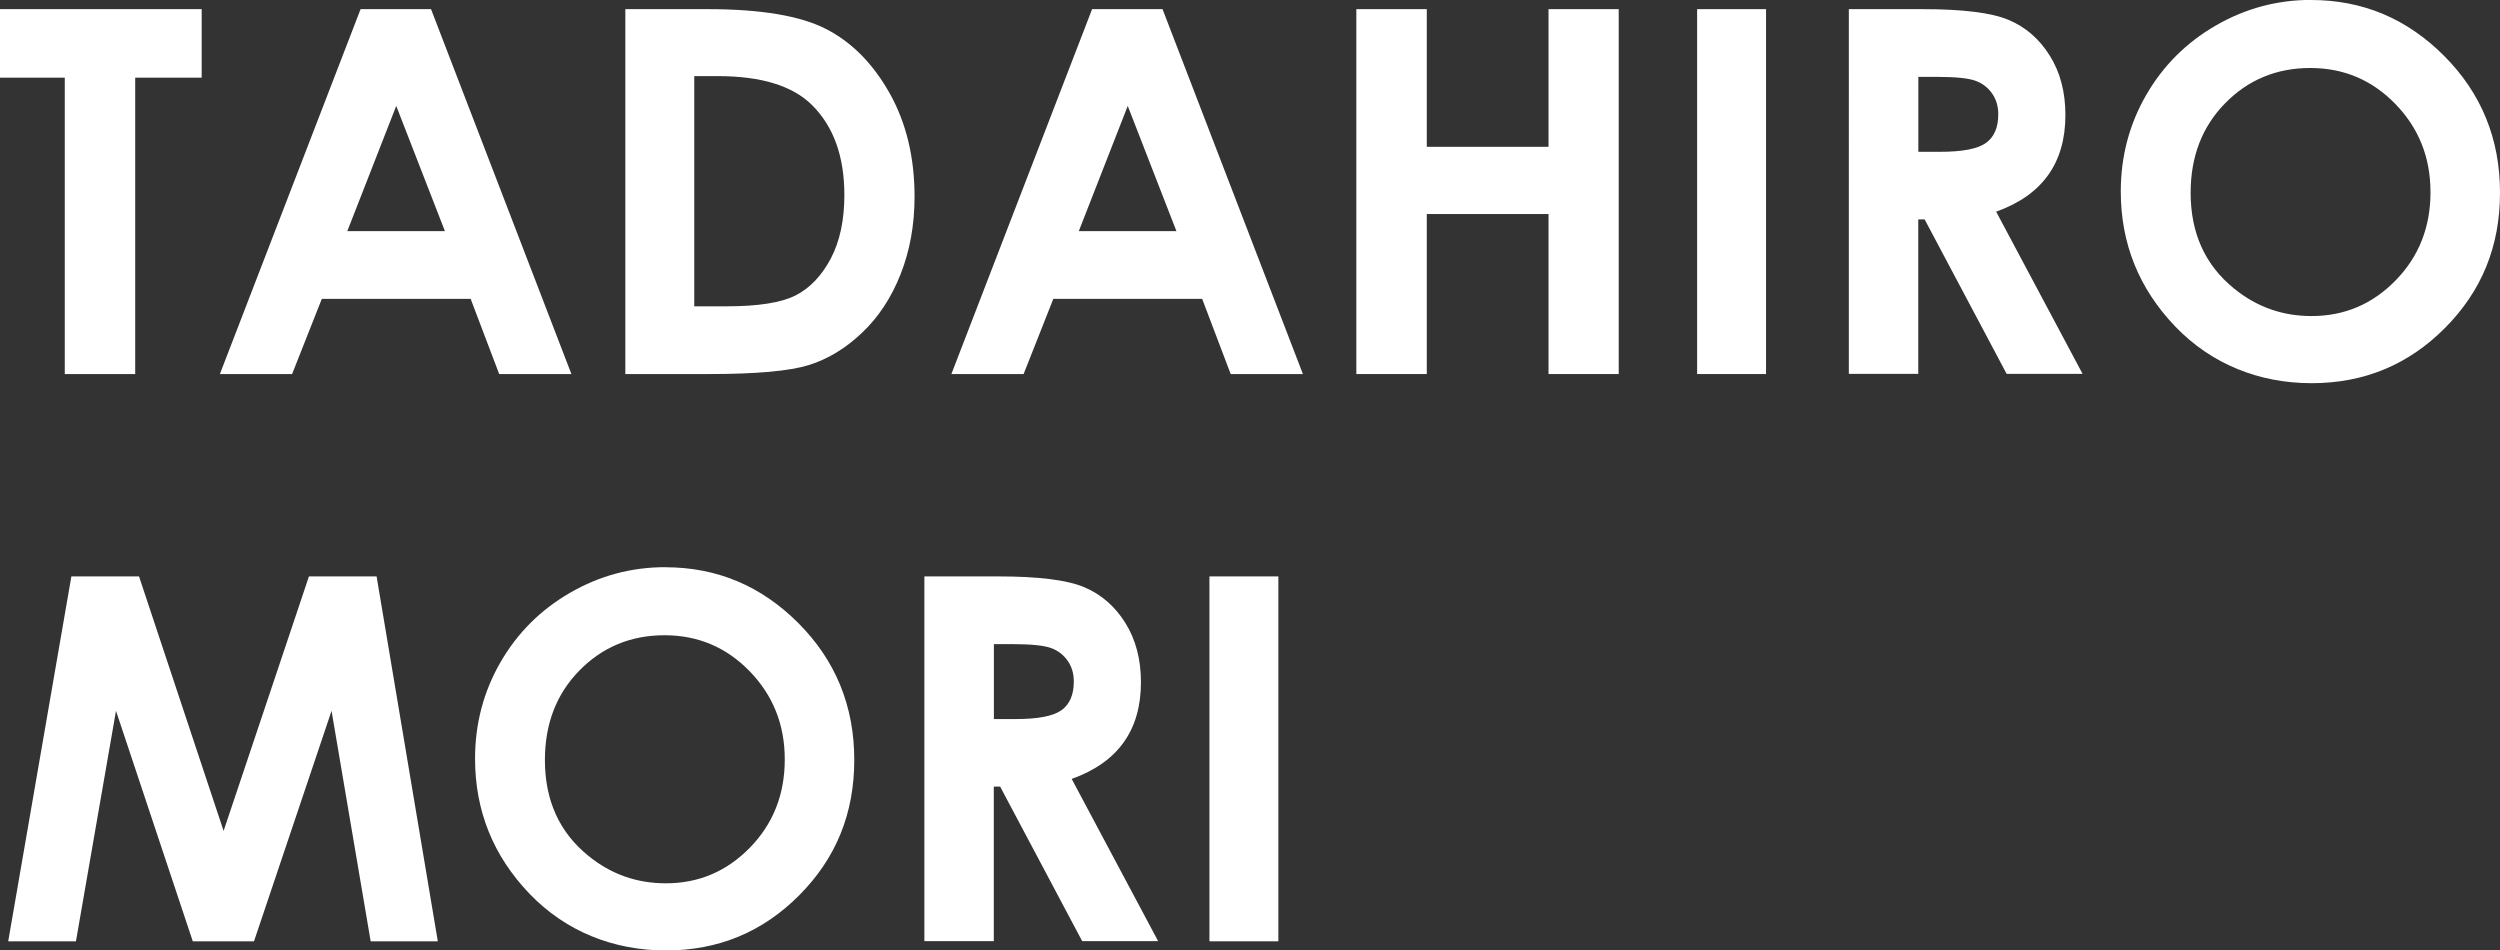
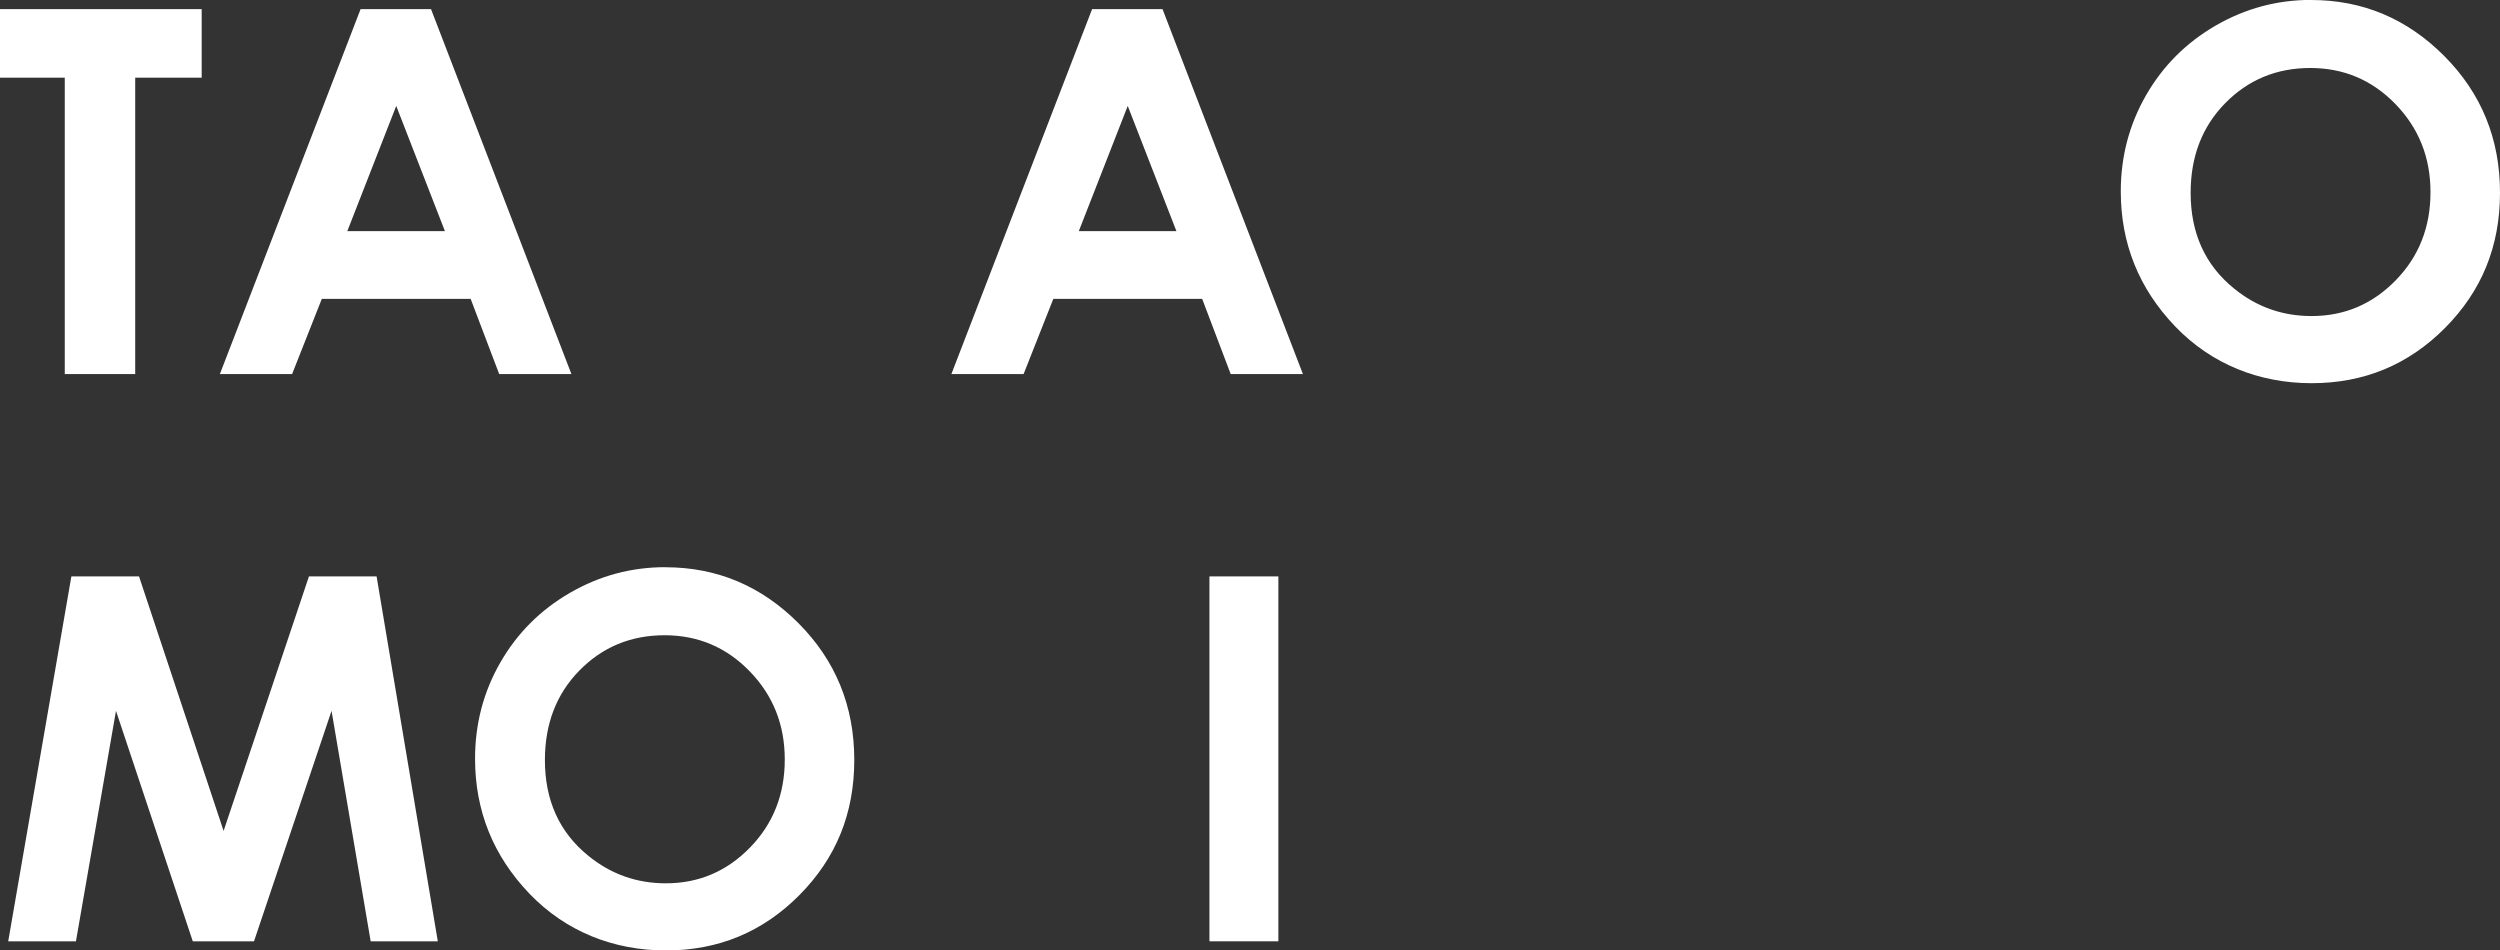
<svg xmlns="http://www.w3.org/2000/svg" id="_レイヤー_2" viewBox="0 0 295.28 112.26">
  <rect x="0" y="0" width="295.28" height="112.26" fill="#333333" stroke="none" />
  <defs>
    <style>.cls-1{fill:#fff;stroke-width:0px;}</style>
  </defs>
  <g id="PC">
    <path class="cls-1" d="m0,1.08h23.82v8.09h-7.85v35.01H7.65V9.17H0V1.08Z" />
    <path class="cls-1" d="m42.59,1.08h8.32l16.58,43.1h-8.53l-3.37-8.88h-17.58l-3.51,8.88h-8.53L42.59,1.08Zm4.21,11.43l-5.78,14.79h11.53l-5.75-14.79Z" />
-     <path class="cls-1" d="m73.86,1.08h9.72c6.26,0,10.92.78,13.96,2.33,3.04,1.55,5.55,4.08,7.52,7.57,1.97,3.5,2.96,7.58,2.96,12.25,0,3.32-.55,6.37-1.65,9.16-1.1,2.78-2.62,5.09-4.57,6.93-1.94,1.84-4.04,3.11-6.31,3.81s-6.19,1.05-11.77,1.05h-9.86V1.08Zm8.14,7.91v27.19h3.81c3.75,0,6.47-.43,8.16-1.29,1.69-.86,3.07-2.31,4.15-4.34,1.07-2.03,1.61-4.54,1.61-7.51,0-4.57-1.28-8.12-3.84-10.65-2.3-2.27-6.01-3.4-11.1-3.4h-2.78Z" />
    <path class="cls-1" d="m128.99,1.08h8.32l16.58,43.1h-8.53l-3.37-8.88h-17.58l-3.51,8.88h-8.53L128.99,1.08Zm4.21,11.43l-5.78,14.79h11.53l-5.75-14.79Z" />
-     <path class="cls-1" d="m160.2,1.08h8.32v16.26h14.38V1.08h8.29v43.1h-8.29v-18.9h-14.38v18.9h-8.32V1.08Z" />
-     <path class="cls-1" d="m200.45,1.08h8.14v43.1h-8.14V1.08Z" />
-     <path class="cls-1" d="m218.38,1.08h8.69c4.76,0,8.15.42,10.17,1.27s3.64,2.26,4.87,4.23c1.23,1.97,1.84,4.31,1.84,7,0,2.83-.68,5.2-2.04,7.1s-3.4,3.34-6.14,4.32l10.21,19.16h-8.97l-9.69-18.25h-.75v18.25h-8.2V1.08Zm8.2,16.85h2.57c2.61,0,4.41-.34,5.39-1.03.98-.69,1.48-1.82,1.48-3.41,0-.94-.24-1.76-.73-2.45-.49-.7-1.14-1.2-1.96-1.5-.82-.3-2.32-.46-4.5-.46h-2.25v8.85Z" />
    <path class="cls-1" d="m272.97,0c6.1,0,11.34,2.21,15.73,6.62,4.39,4.41,6.58,9.8,6.58,16.14s-2.16,11.61-6.49,15.97c-4.33,4.36-9.58,6.53-15.76,6.53s-11.84-2.24-16.12-6.71c-4.28-4.47-6.42-9.79-6.42-15.94,0-4.12,1-7.91,2.99-11.37s4.73-6.2,8.22-8.22c3.49-2.02,7.25-3.03,11.27-3.03Zm-.09,8.03c-3.99,0-7.34,1.39-10.06,4.16-2.72,2.77-4.08,6.3-4.08,10.58,0,4.77,1.71,8.54,5.13,11.31,2.66,2.17,5.71,3.25,9.15,3.25,3.89,0,7.2-1.41,9.94-4.22,2.74-2.81,4.11-6.28,4.11-10.4s-1.38-7.57-4.14-10.42c-2.76-2.84-6.11-4.26-10.06-4.26Z" />
    <path class="cls-1" d="m8.43,68.08h7.99l9.99,30.06,10.08-30.06h7.99l7.23,43.1h-7.93l-4.62-27.22-9.16,27.22h-7.23l-9.07-27.22-4.73,27.22H.97l7.46-43.1Z" />
    <path class="cls-1" d="m78.59,67c6.1,0,11.34,2.21,15.73,6.62,4.39,4.41,6.58,9.8,6.58,16.14s-2.16,11.61-6.49,15.97c-4.33,4.36-9.58,6.53-15.76,6.53s-11.84-2.24-16.12-6.71c-4.28-4.47-6.42-9.79-6.42-15.94,0-4.12,1-7.91,2.99-11.37s4.73-6.2,8.22-8.22c3.49-2.02,7.25-3.03,11.27-3.03Zm-.09,8.03c-3.99,0-7.34,1.39-10.06,4.16-2.72,2.77-4.08,6.3-4.08,10.58,0,4.77,1.71,8.54,5.13,11.31,2.66,2.17,5.71,3.25,9.15,3.25,3.89,0,7.2-1.41,9.94-4.22,2.74-2.81,4.11-6.28,4.11-10.4s-1.38-7.57-4.14-10.42c-2.76-2.84-6.11-4.26-10.06-4.26Z" />
-     <path class="cls-1" d="m109.19,68.08h8.69c4.76,0,8.15.42,10.17,1.27s3.64,2.26,4.87,4.23c1.23,1.97,1.84,4.31,1.84,7,0,2.83-.68,5.2-2.04,7.1s-3.4,3.34-6.14,4.32l10.21,19.16h-8.97l-9.69-18.25h-.75v18.25h-8.2v-43.1Zm8.2,16.85h2.57c2.61,0,4.41-.34,5.39-1.03.98-.69,1.48-1.82,1.48-3.41,0-.94-.24-1.76-.73-2.45-.49-.7-1.14-1.2-1.96-1.5-.82-.3-2.32-.46-4.5-.46h-2.25v8.85Z" />
    <path class="cls-1" d="m142.85,68.08h8.14v43.1h-8.14v-43.1Z" />
  </g>
</svg>